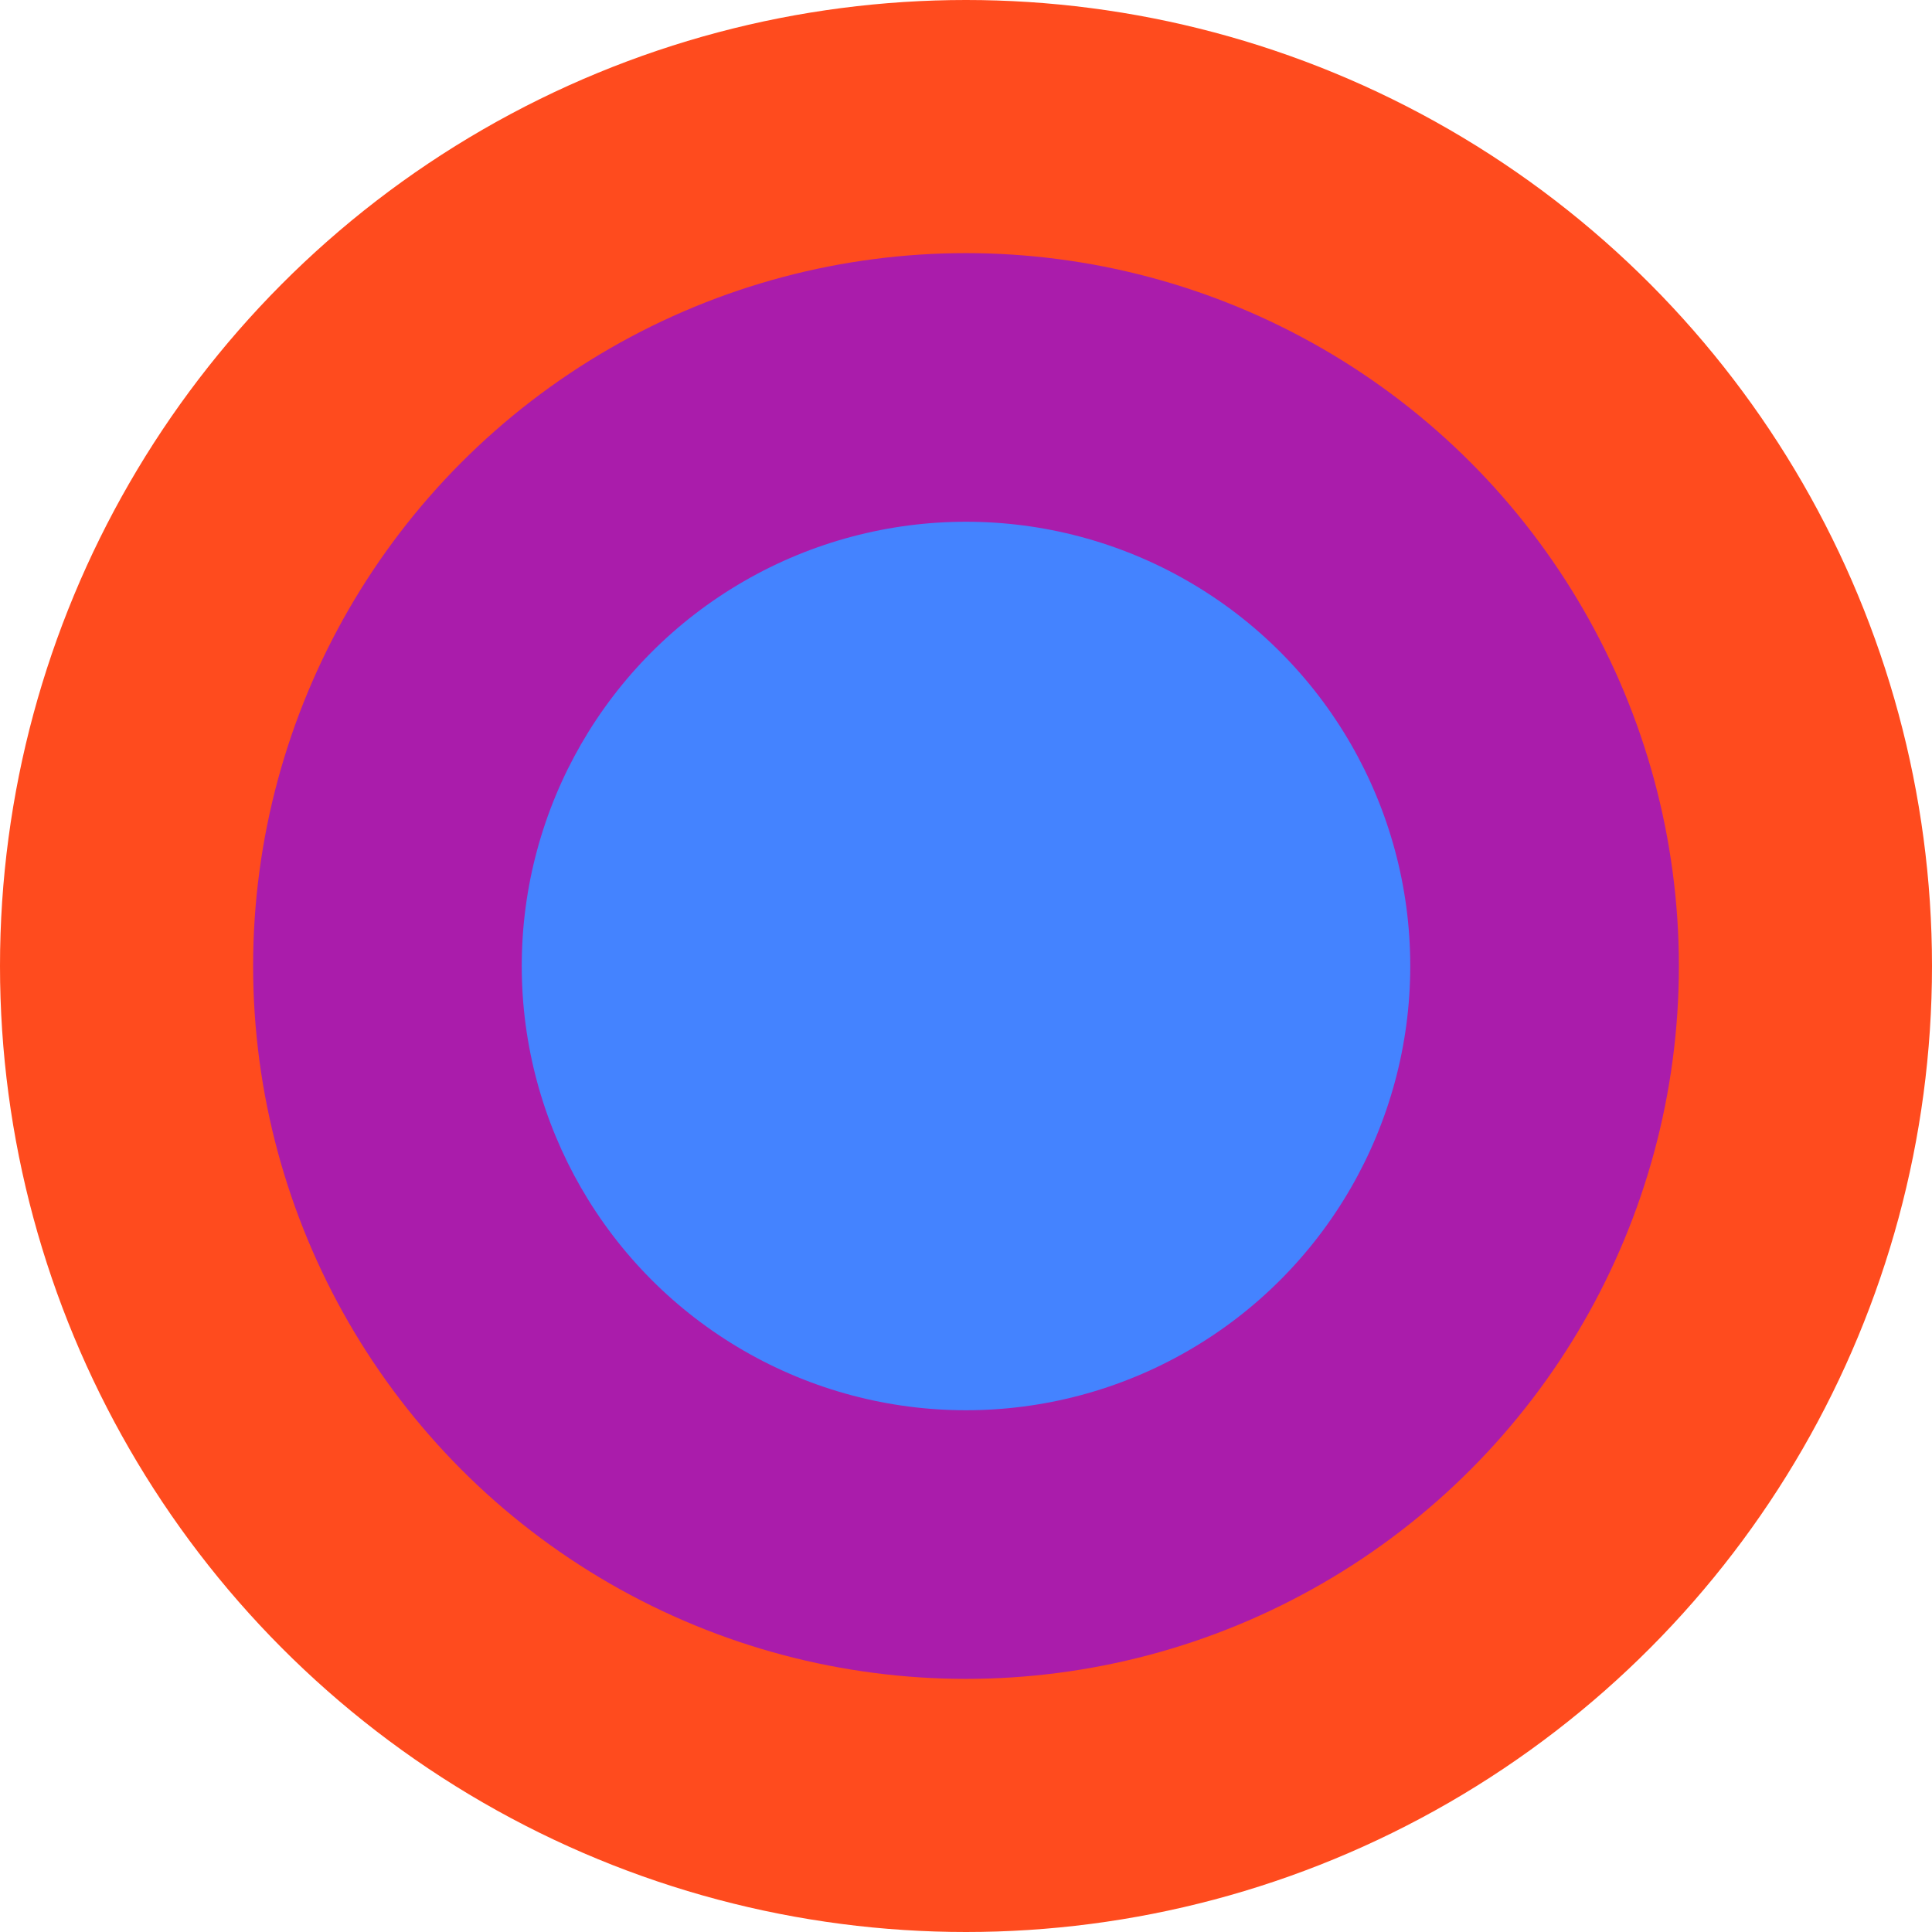
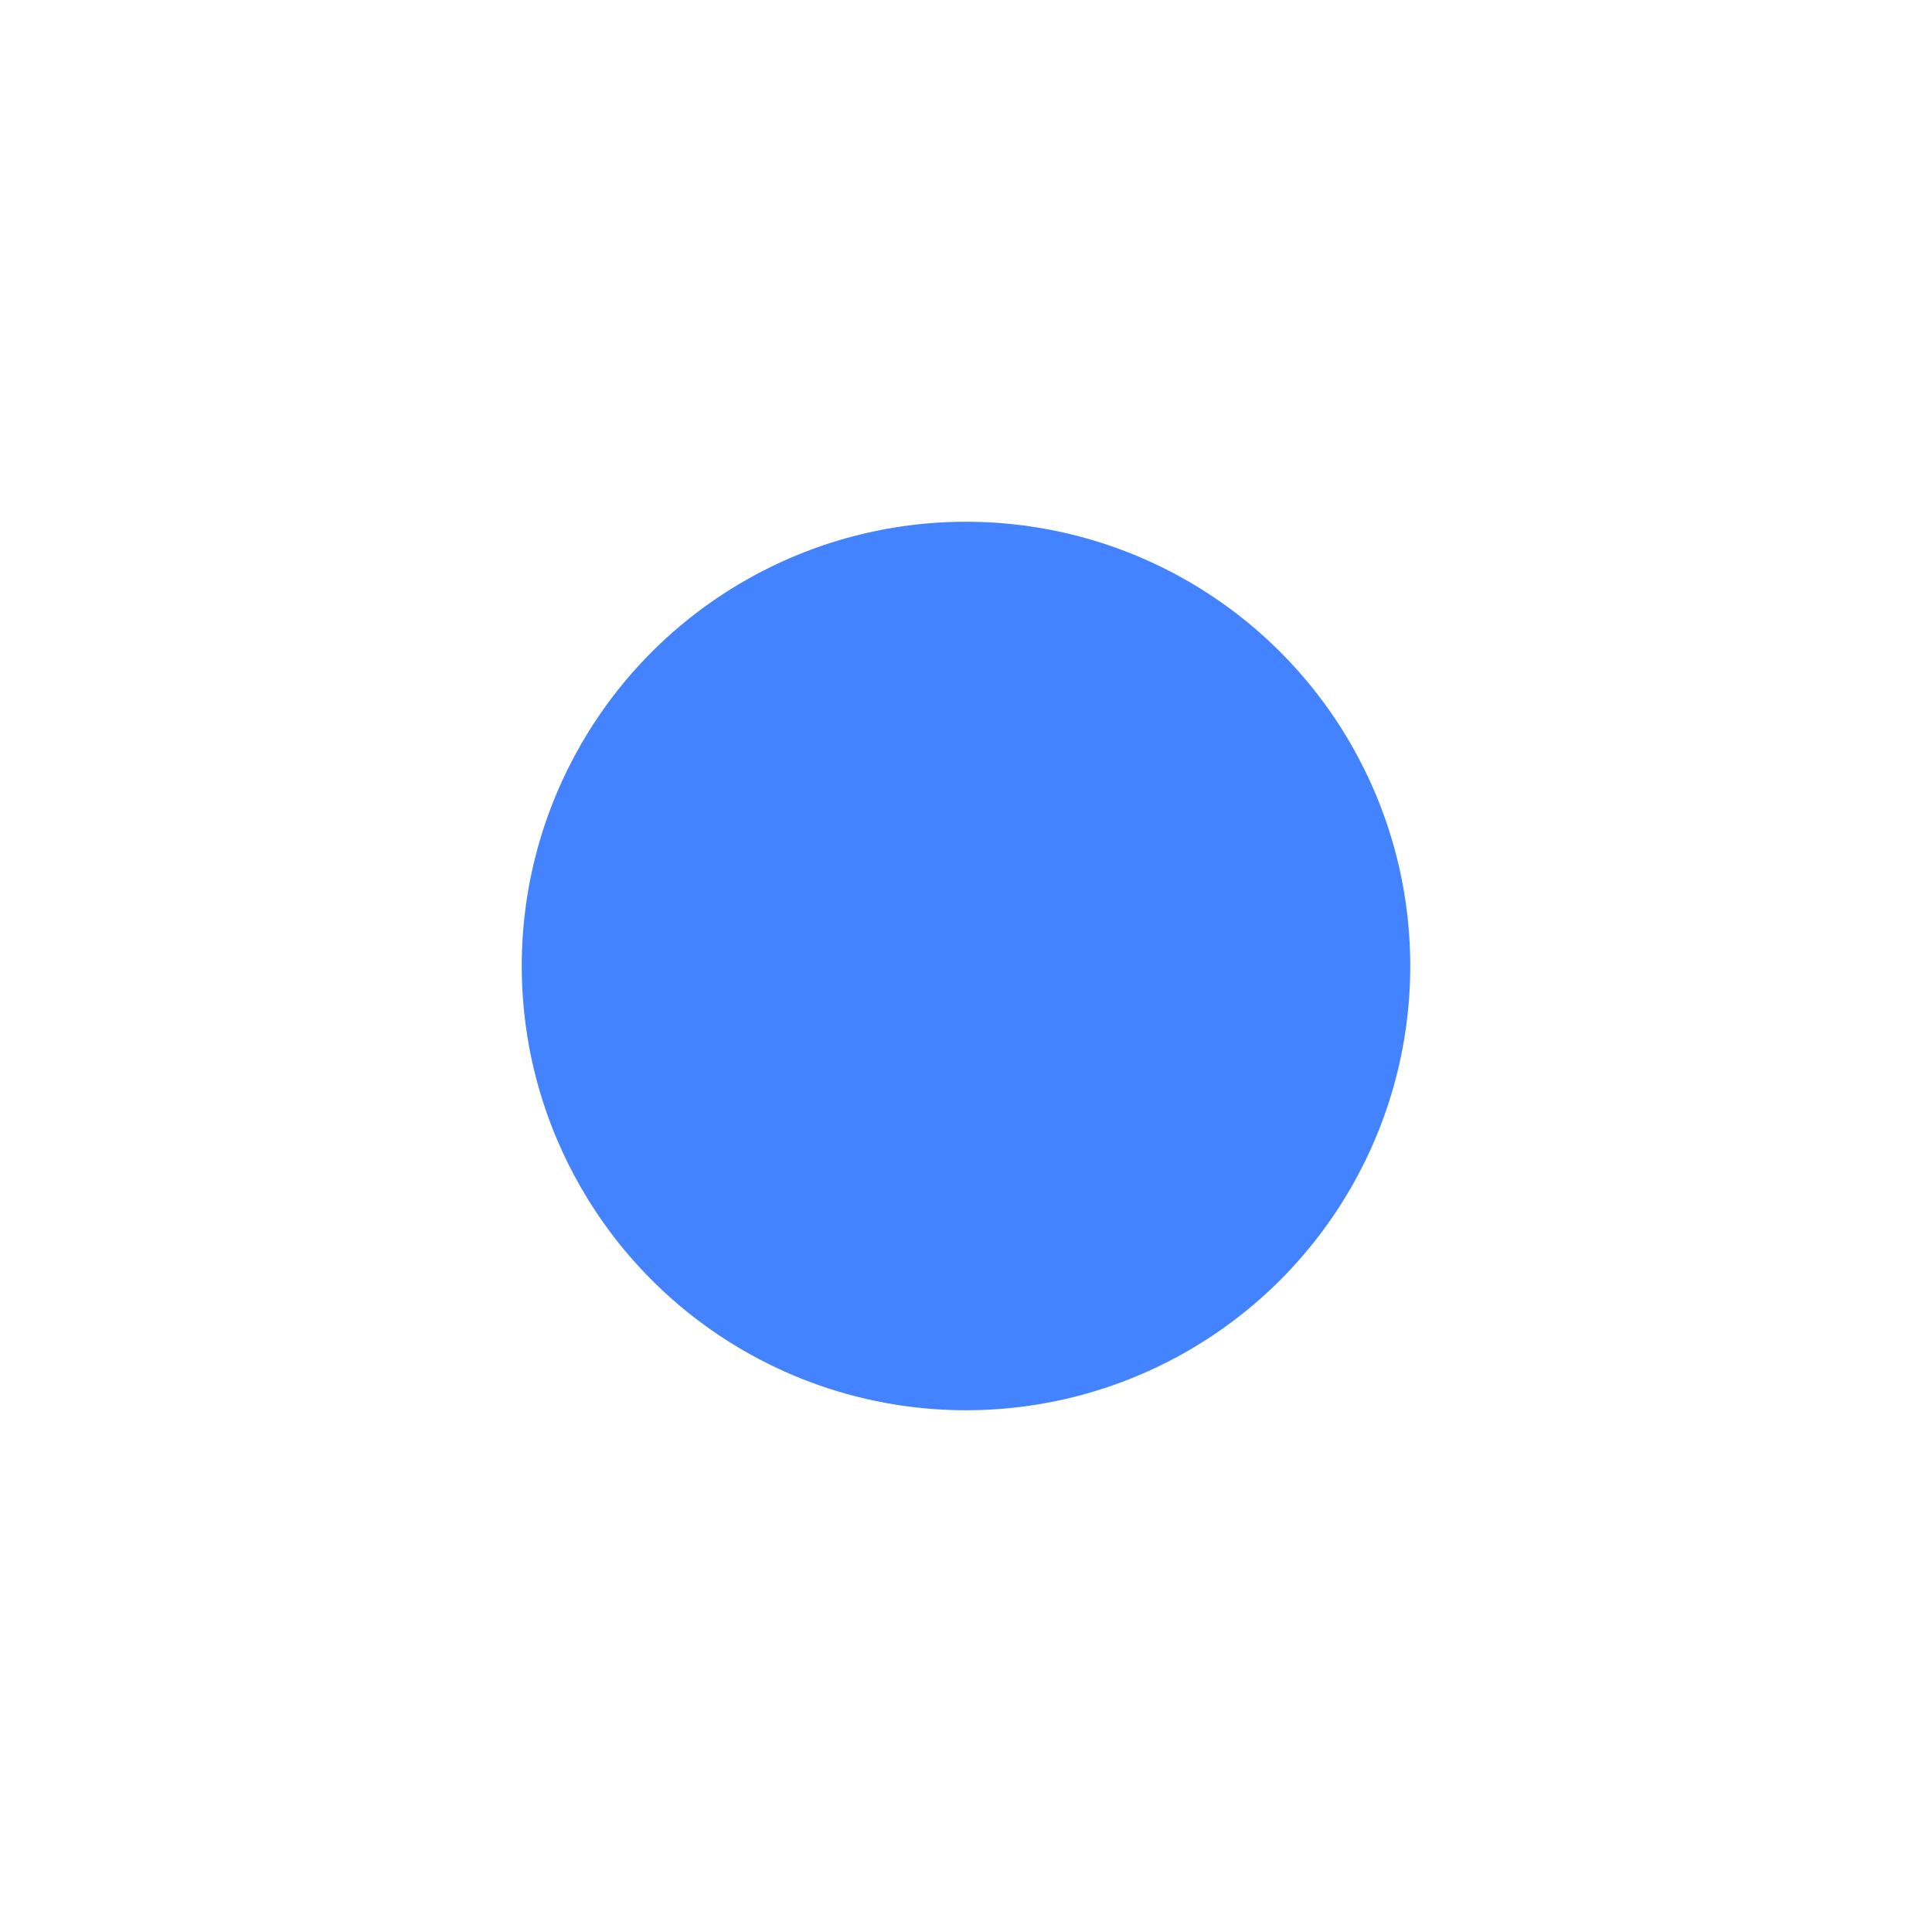
<svg xmlns="http://www.w3.org/2000/svg" width="374" height="374" viewBox="0 0 374 374" fill="none">
-   <circle cx="187" cy="187" r="187" fill="#FF4B1E" />
-   <circle cx="187" cy="187" r="138" fill="#AA1CAB" />
  <circle cx="187" cy="187" r="86" fill="#4483FF" />
</svg>